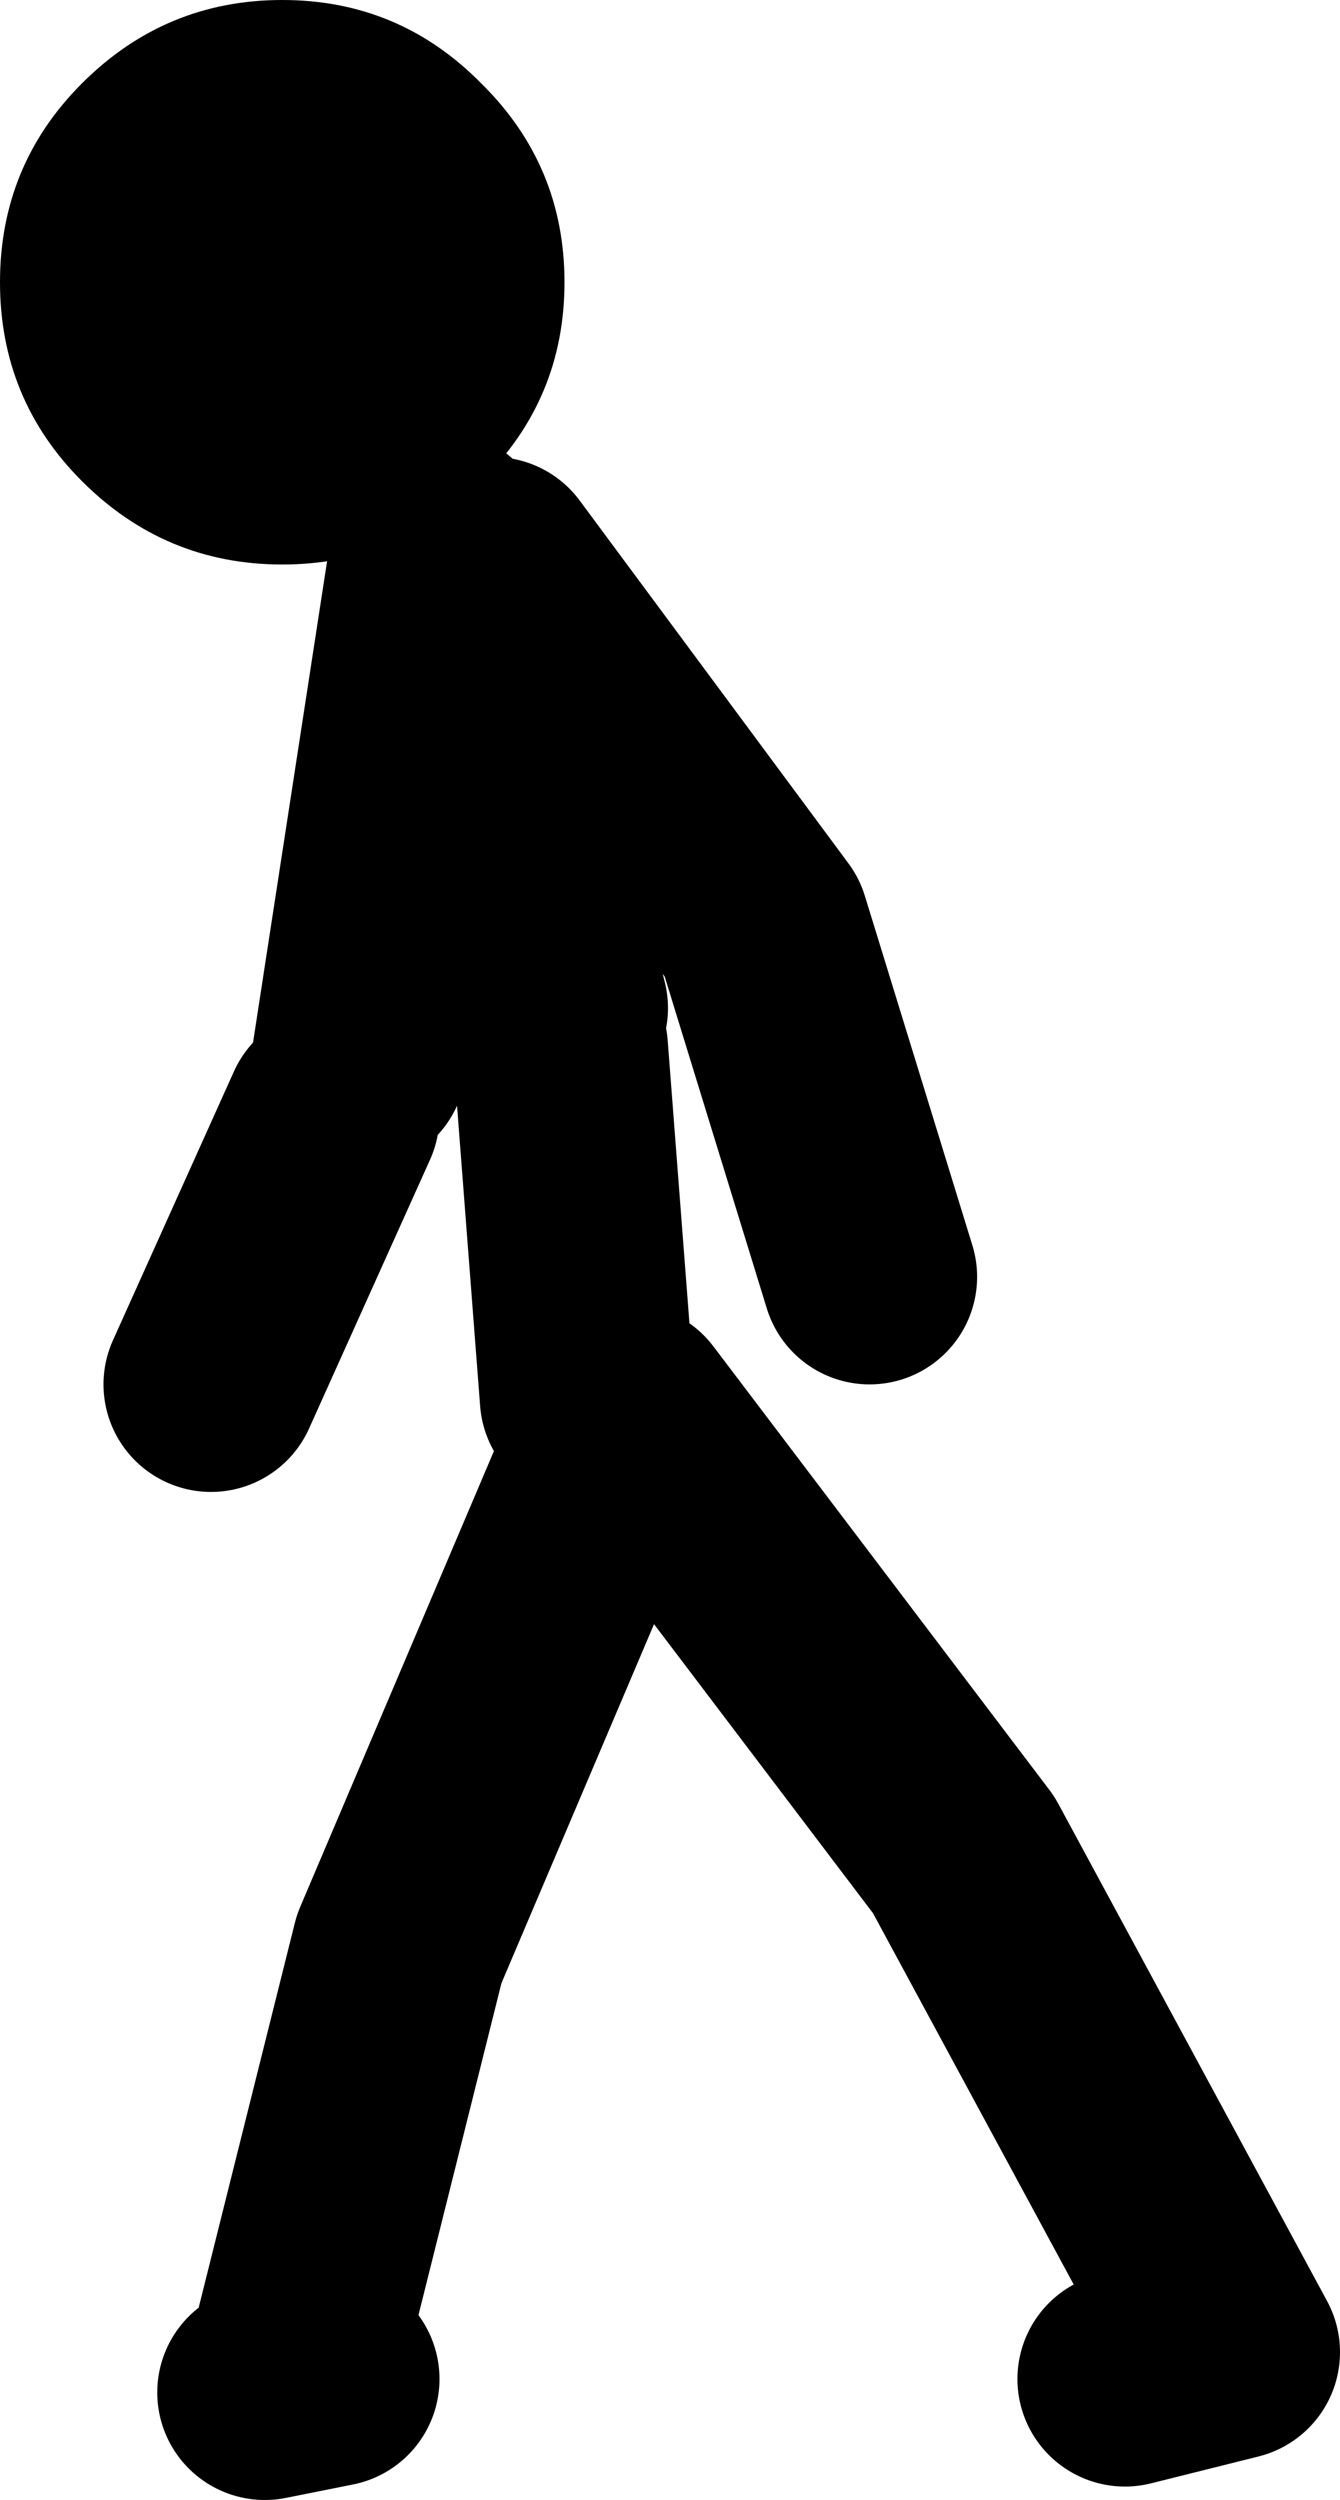
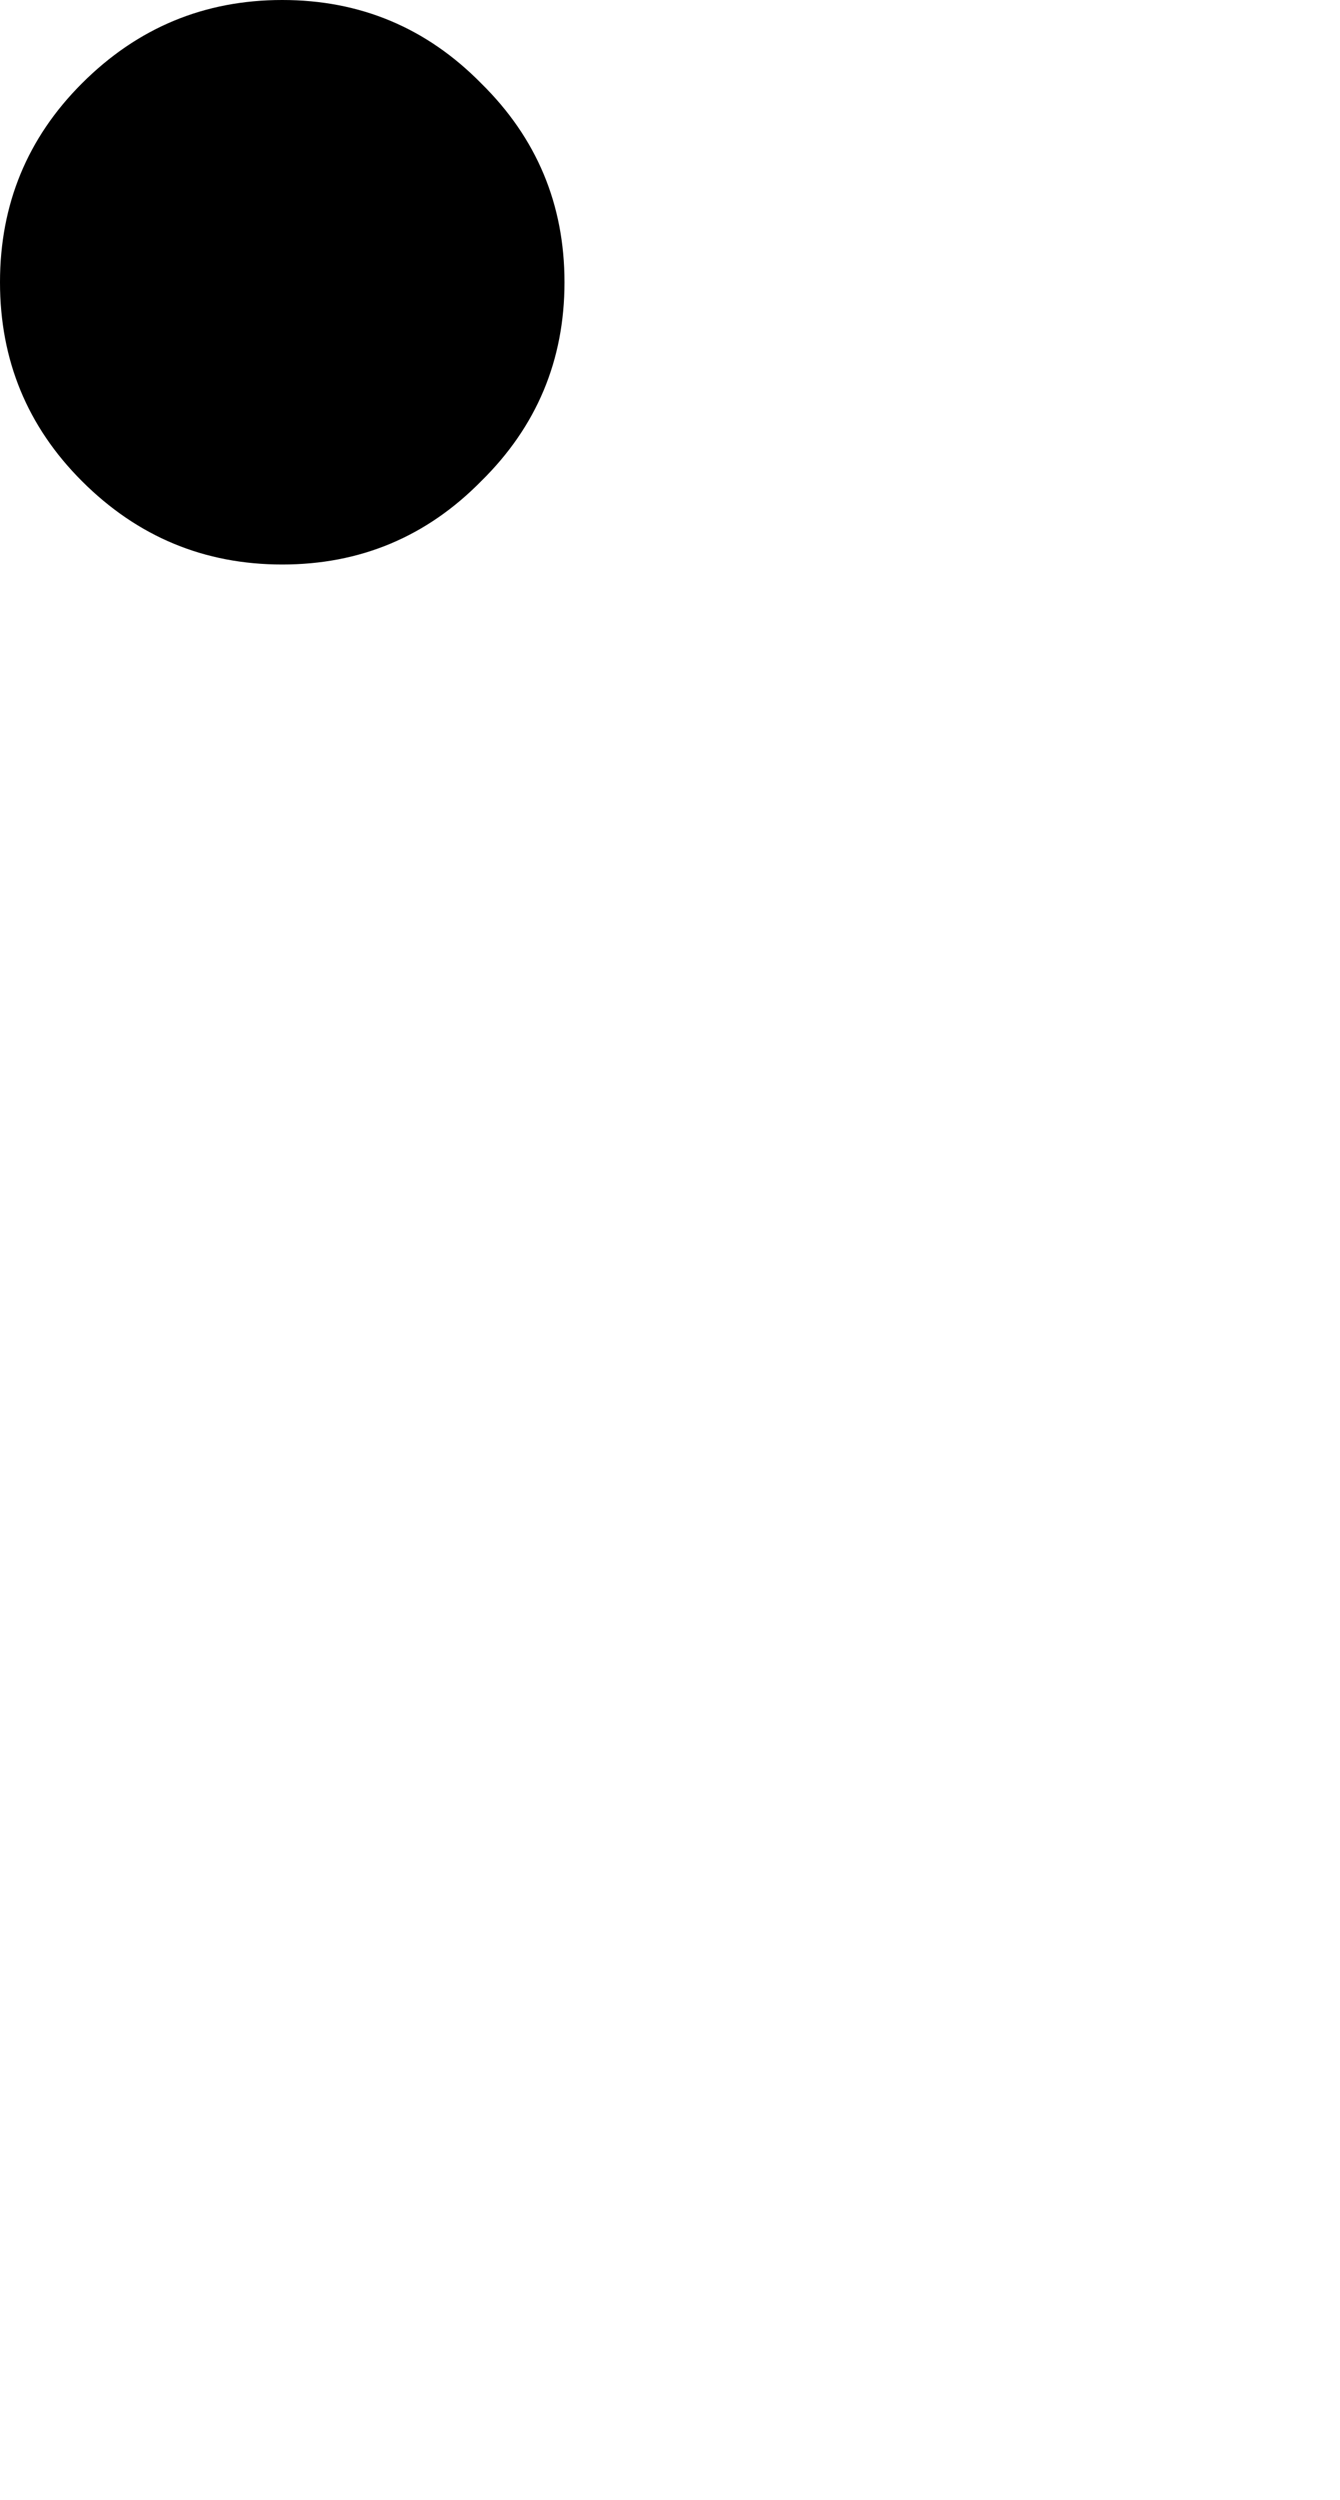
<svg xmlns="http://www.w3.org/2000/svg" height="93.0px" width="49.85px">
  <g transform="matrix(1.0, 0.0, 0.0, 1.0, -166.2, 87.0)">
-     <path d="M184.55 -66.0 L194.55 -52.5 198.55 -39.5 M178.55 -45.5 L174.05 -35.5 M188.05 -35.0 L187.05 -48.0 M177.05 1.5 L181.05 -14.5 189.55 -34.5 202.05 -18.0 212.05 0.5 208.05 1.5 M187.05 -49.5 L182.55 -67.0 179.55 -47.5 M176.05 2.0 L178.55 1.5" fill="none" stroke="#000000" stroke-linecap="round" stroke-linejoin="round" stroke-width="8.0" />
    <path d="M184.1 -83.9 Q187.2 -80.85 187.2 -76.5 187.2 -72.15 184.1 -69.1 181.05 -66.0 176.7 -66.0 172.35 -66.0 169.25 -69.1 166.2 -72.15 166.2 -76.5 166.2 -80.85 169.25 -83.9 172.35 -87.0 176.7 -87.0 181.05 -87.0 184.1 -83.9" fill="#000000" fill-rule="evenodd" stroke="none" />
  </g>
</svg>